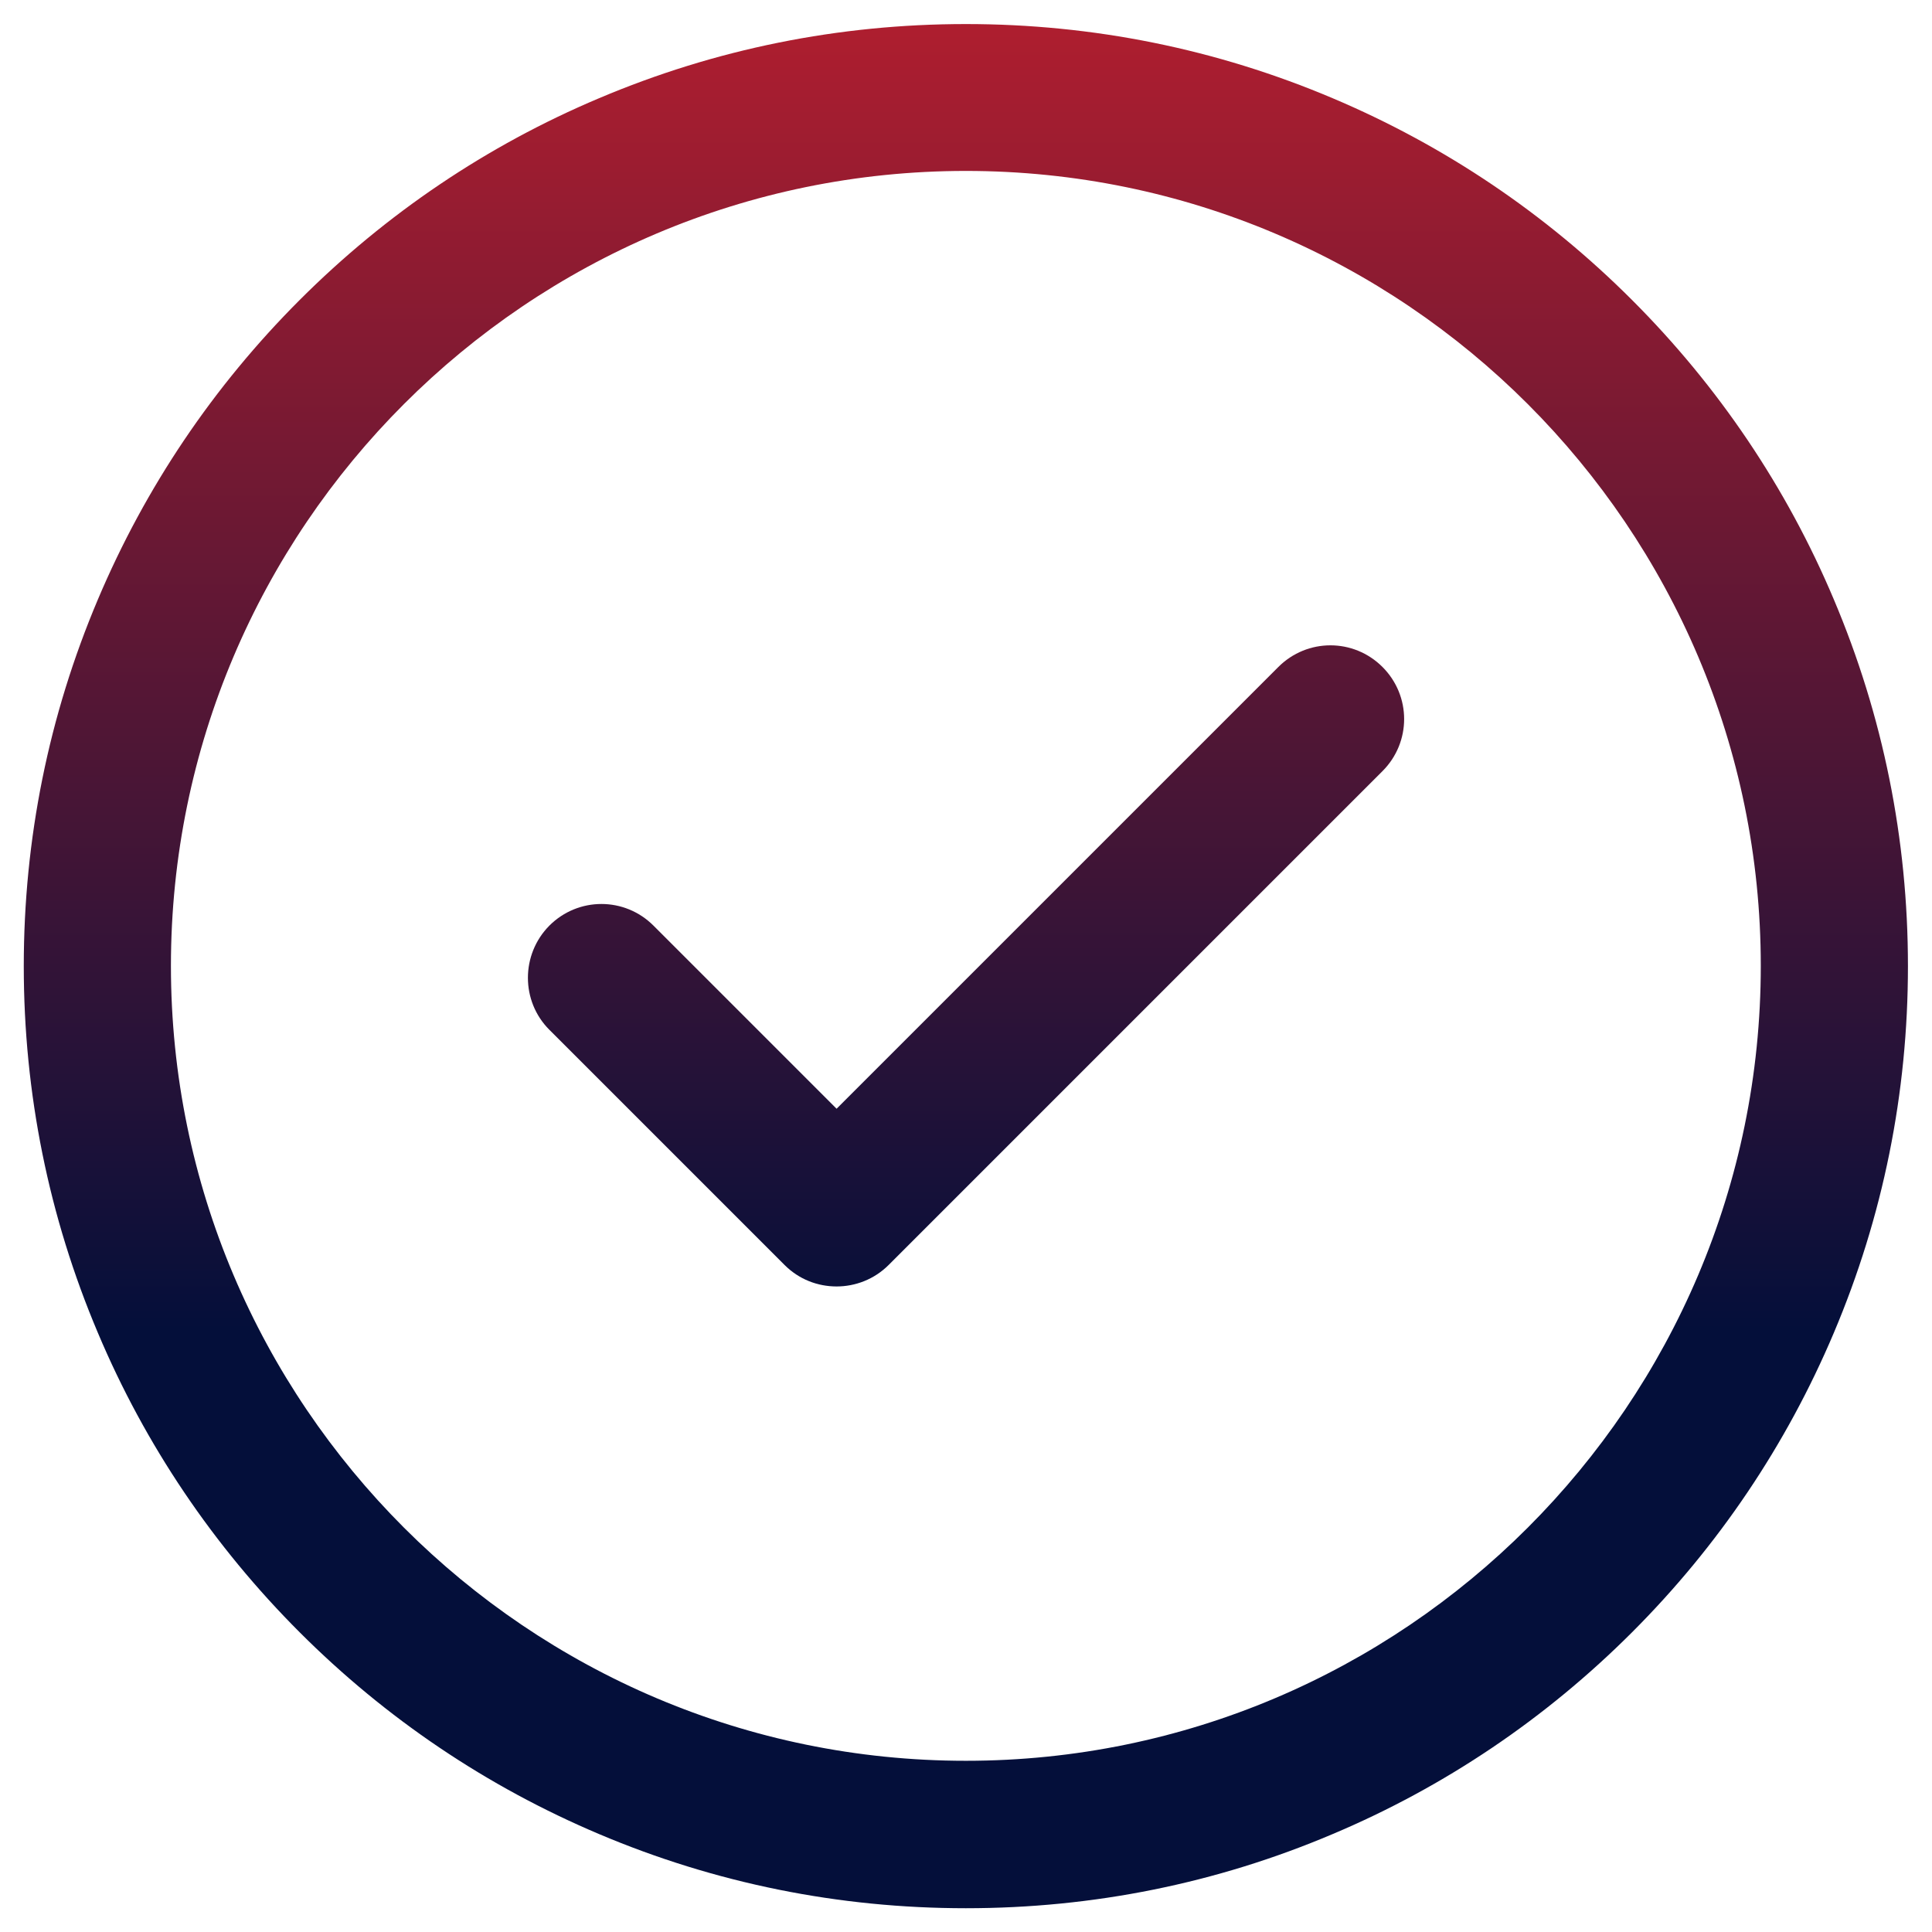
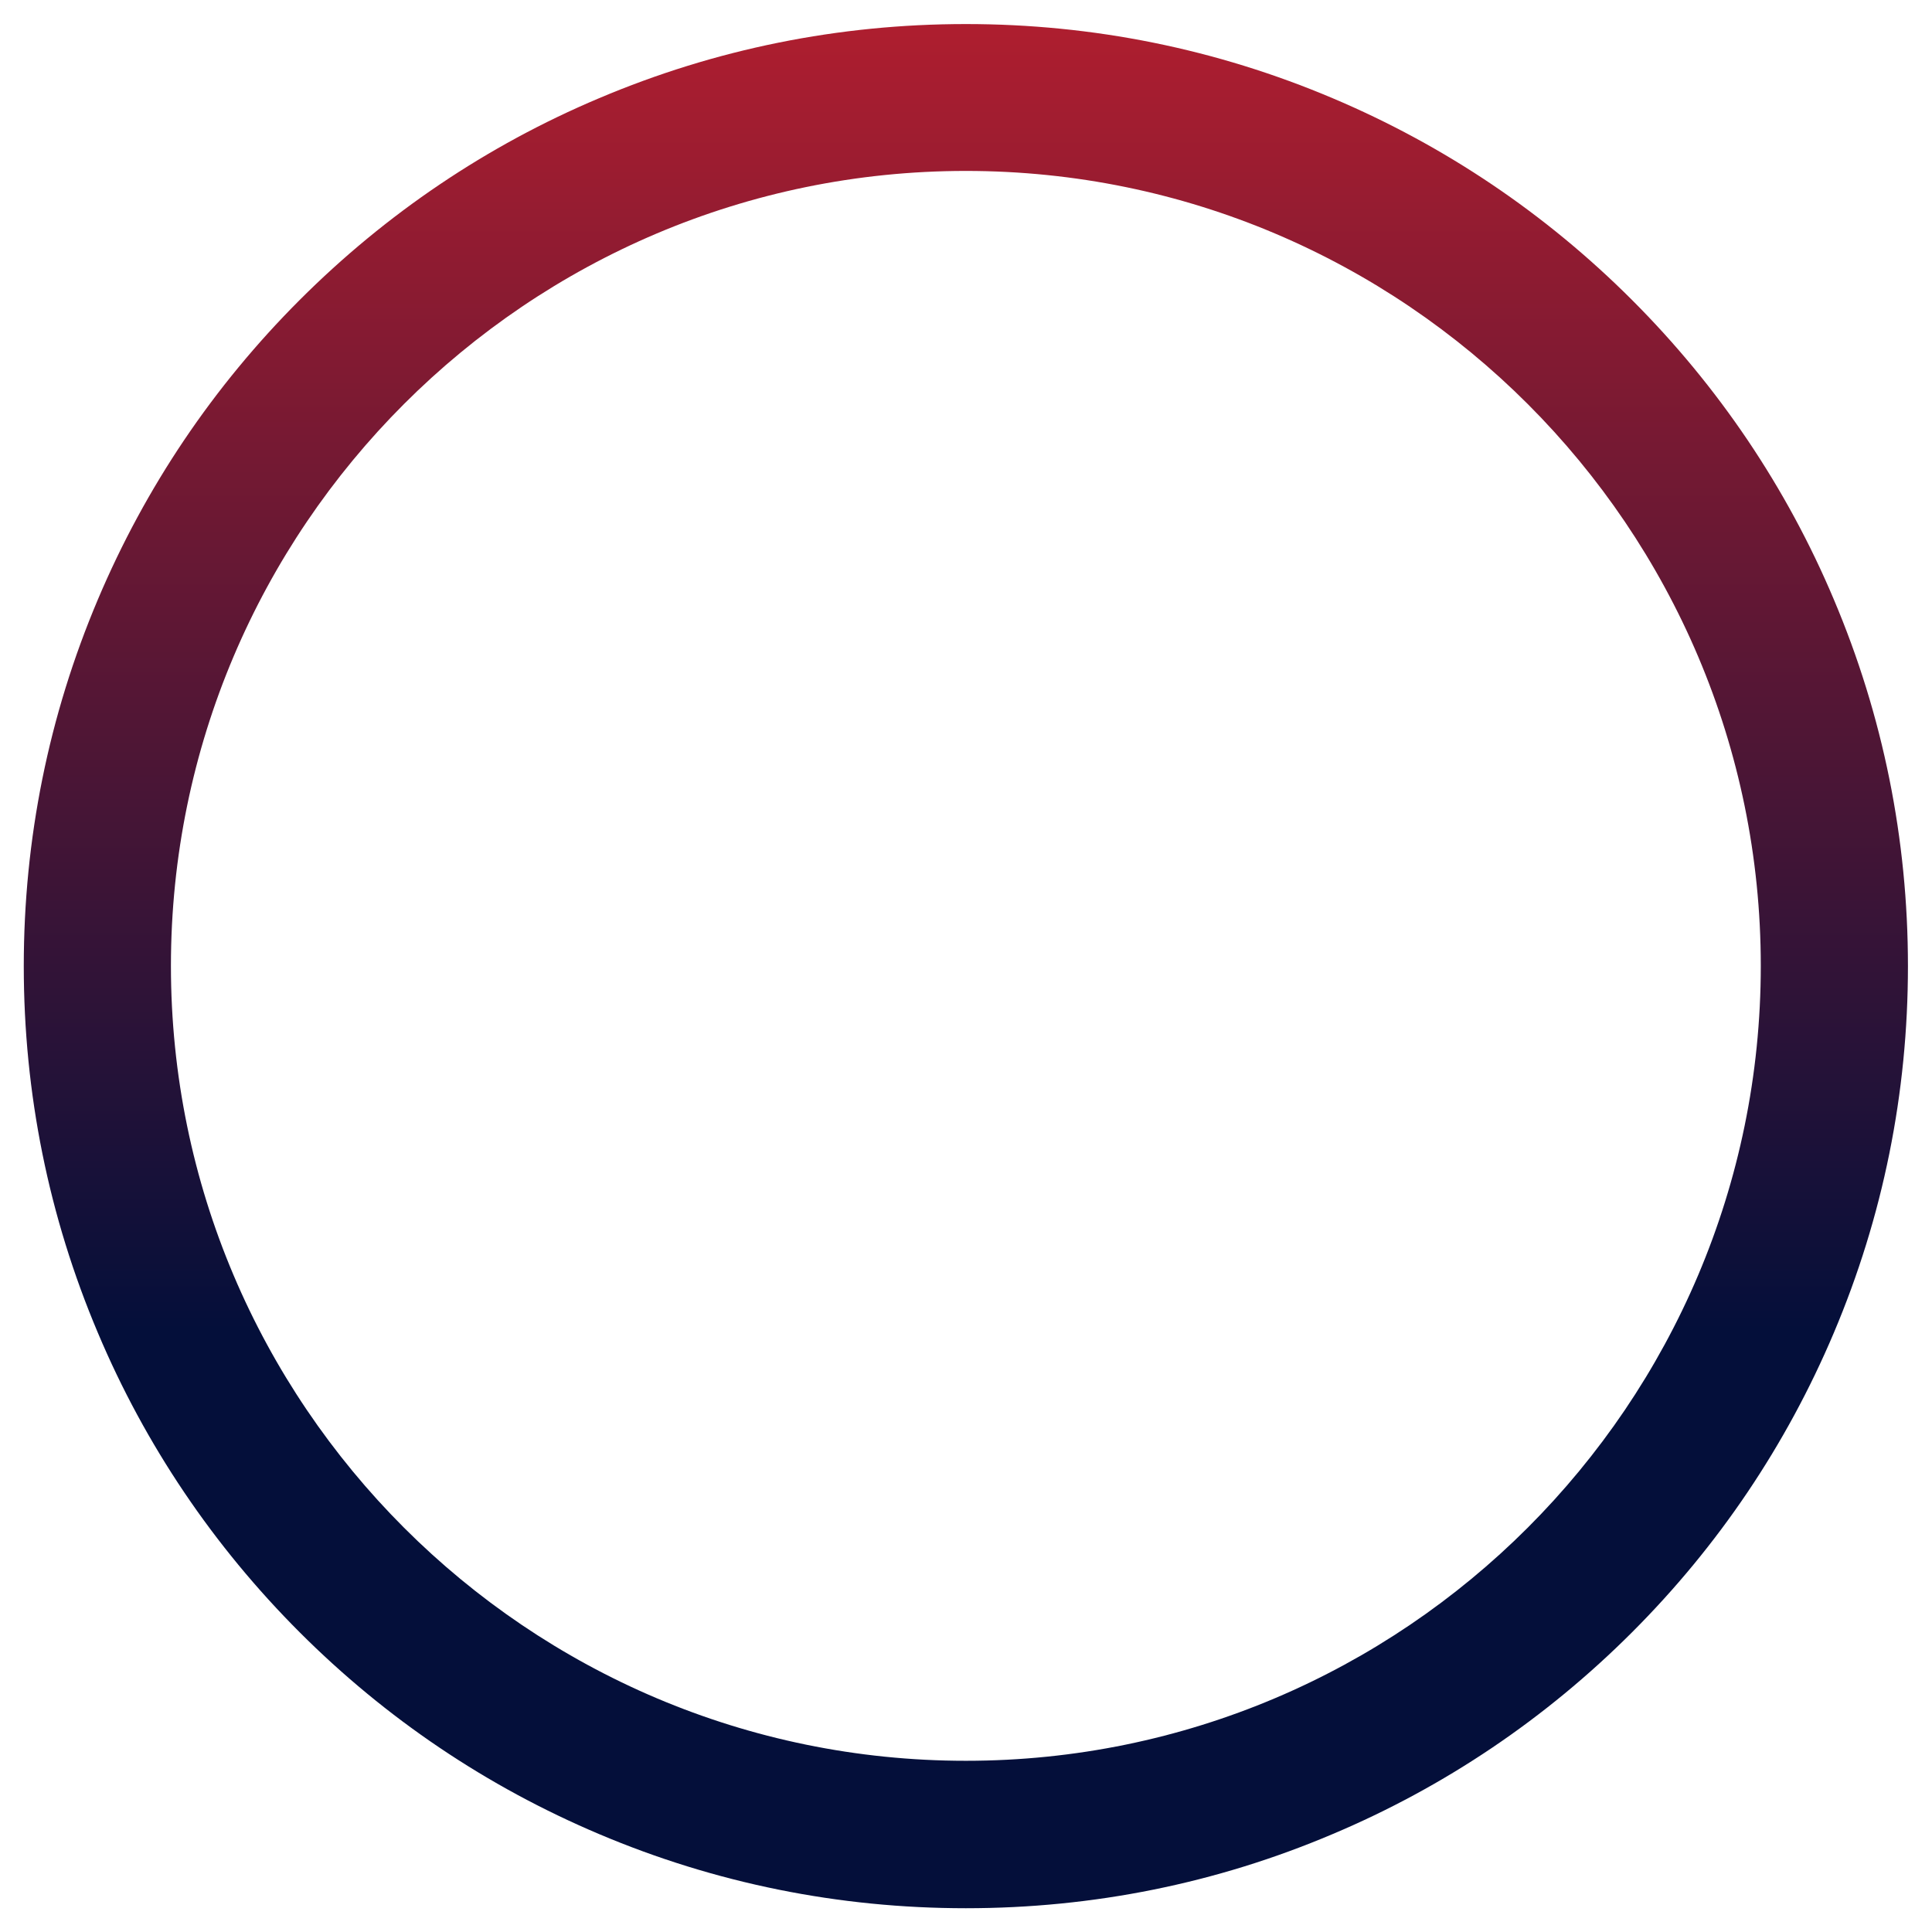
<svg xmlns="http://www.w3.org/2000/svg" id="svg435" x="0px" y="0px" viewBox="0 0 682.7 682.7" style="enable-background:new 0 0 682.7 682.7;" xml:space="preserve">
  <style type="text/css">	.st0{fill:url(#SVGID_1_);}	.st1{fill:url(#SVGID_2_);}</style>
  <g>
    <g id="g443" transform="translate(355.023,323.087)">
      <g id="path445">
        <linearGradient id="SVGID_1_" gradientUnits="userSpaceOnUse" x1="-13.69" y1="-319.266" x2="-13.69" y2="340.103">
          <stop offset="0" style="stop-color:#B01E2F" />
          <stop offset="0.378" style="stop-color:#521635" />
          <stop offset="0.707" style="stop-color:#040F3A" />
        </linearGradient>
-         <path class="st0" d="M-59.4,131.5c-6.7,0-13.3-2.5-18.4-7.6l-83.1-83.1C-171,30.7-171,14.2-160.9,4c10.2-10.2,26.6-10.2,36.8,0    l64.7,64.7L96.7-87.4c10.2-10.2,26.6-10.2,36.8,0c10.2,10.2,10.2,26.6,0,36.8L-41,123.9C-46.1,129-52.8,131.5-59.4,131.5z" />
      </g>
    </g>
    <g id="g449">
      <g id="g455" transform="translate(492,256)">
        <g id="path457">
          <linearGradient id="SVGID_2_" gradientUnits="userSpaceOnUse" x1="-150.667" y1="-252.179" x2="-150.667" y2="407.19">
            <stop offset="0" style="stop-color:#B01E2F" />
            <stop offset="0.378" style="stop-color:#521635" />
            <stop offset="0.707" style="stop-color:#040F3A" />
          </linearGradient>
          <path class="st1" d="M-150.7,418.3c-44.9,0-88.5-8.8-129.6-26.2c-39.7-16.8-75.3-40.8-105.8-71.3s-54.6-66.2-71.3-105.8     c-17.4-41.1-26.2-84.7-26.2-129.6c0-44.9,8.8-88.5,26.2-129.6c16.8-39.7,40.8-75.3,71.3-105.8s66.2-54.6,105.8-71.3     c41.1-17.4,84.7-26.2,129.6-26.2c44.9,0,88.5,8.8,129.6,26.2c39.7,16.8,75.3,40.8,105.8,71.3s54.6,66.2,71.3,105.8     c17.4,41.1,26.2,84.7,26.2,129.6c0,44.9-8.8,88.5-26.2,129.6c-16.8,39.7-40.8,75.3-71.3,105.8s-66.2,54.6-105.8,71.3     C-62.1,409.5-105.7,418.3-150.7,418.3z M-150.7-195.6c-154.9,0-280.9,126-280.9,280.9s126,280.9,280.9,280.9     s280.9-126,280.9-280.9S4.2-195.6-150.7-195.6z" />
        </g>
      </g>
    </g>
  </g>
</svg>